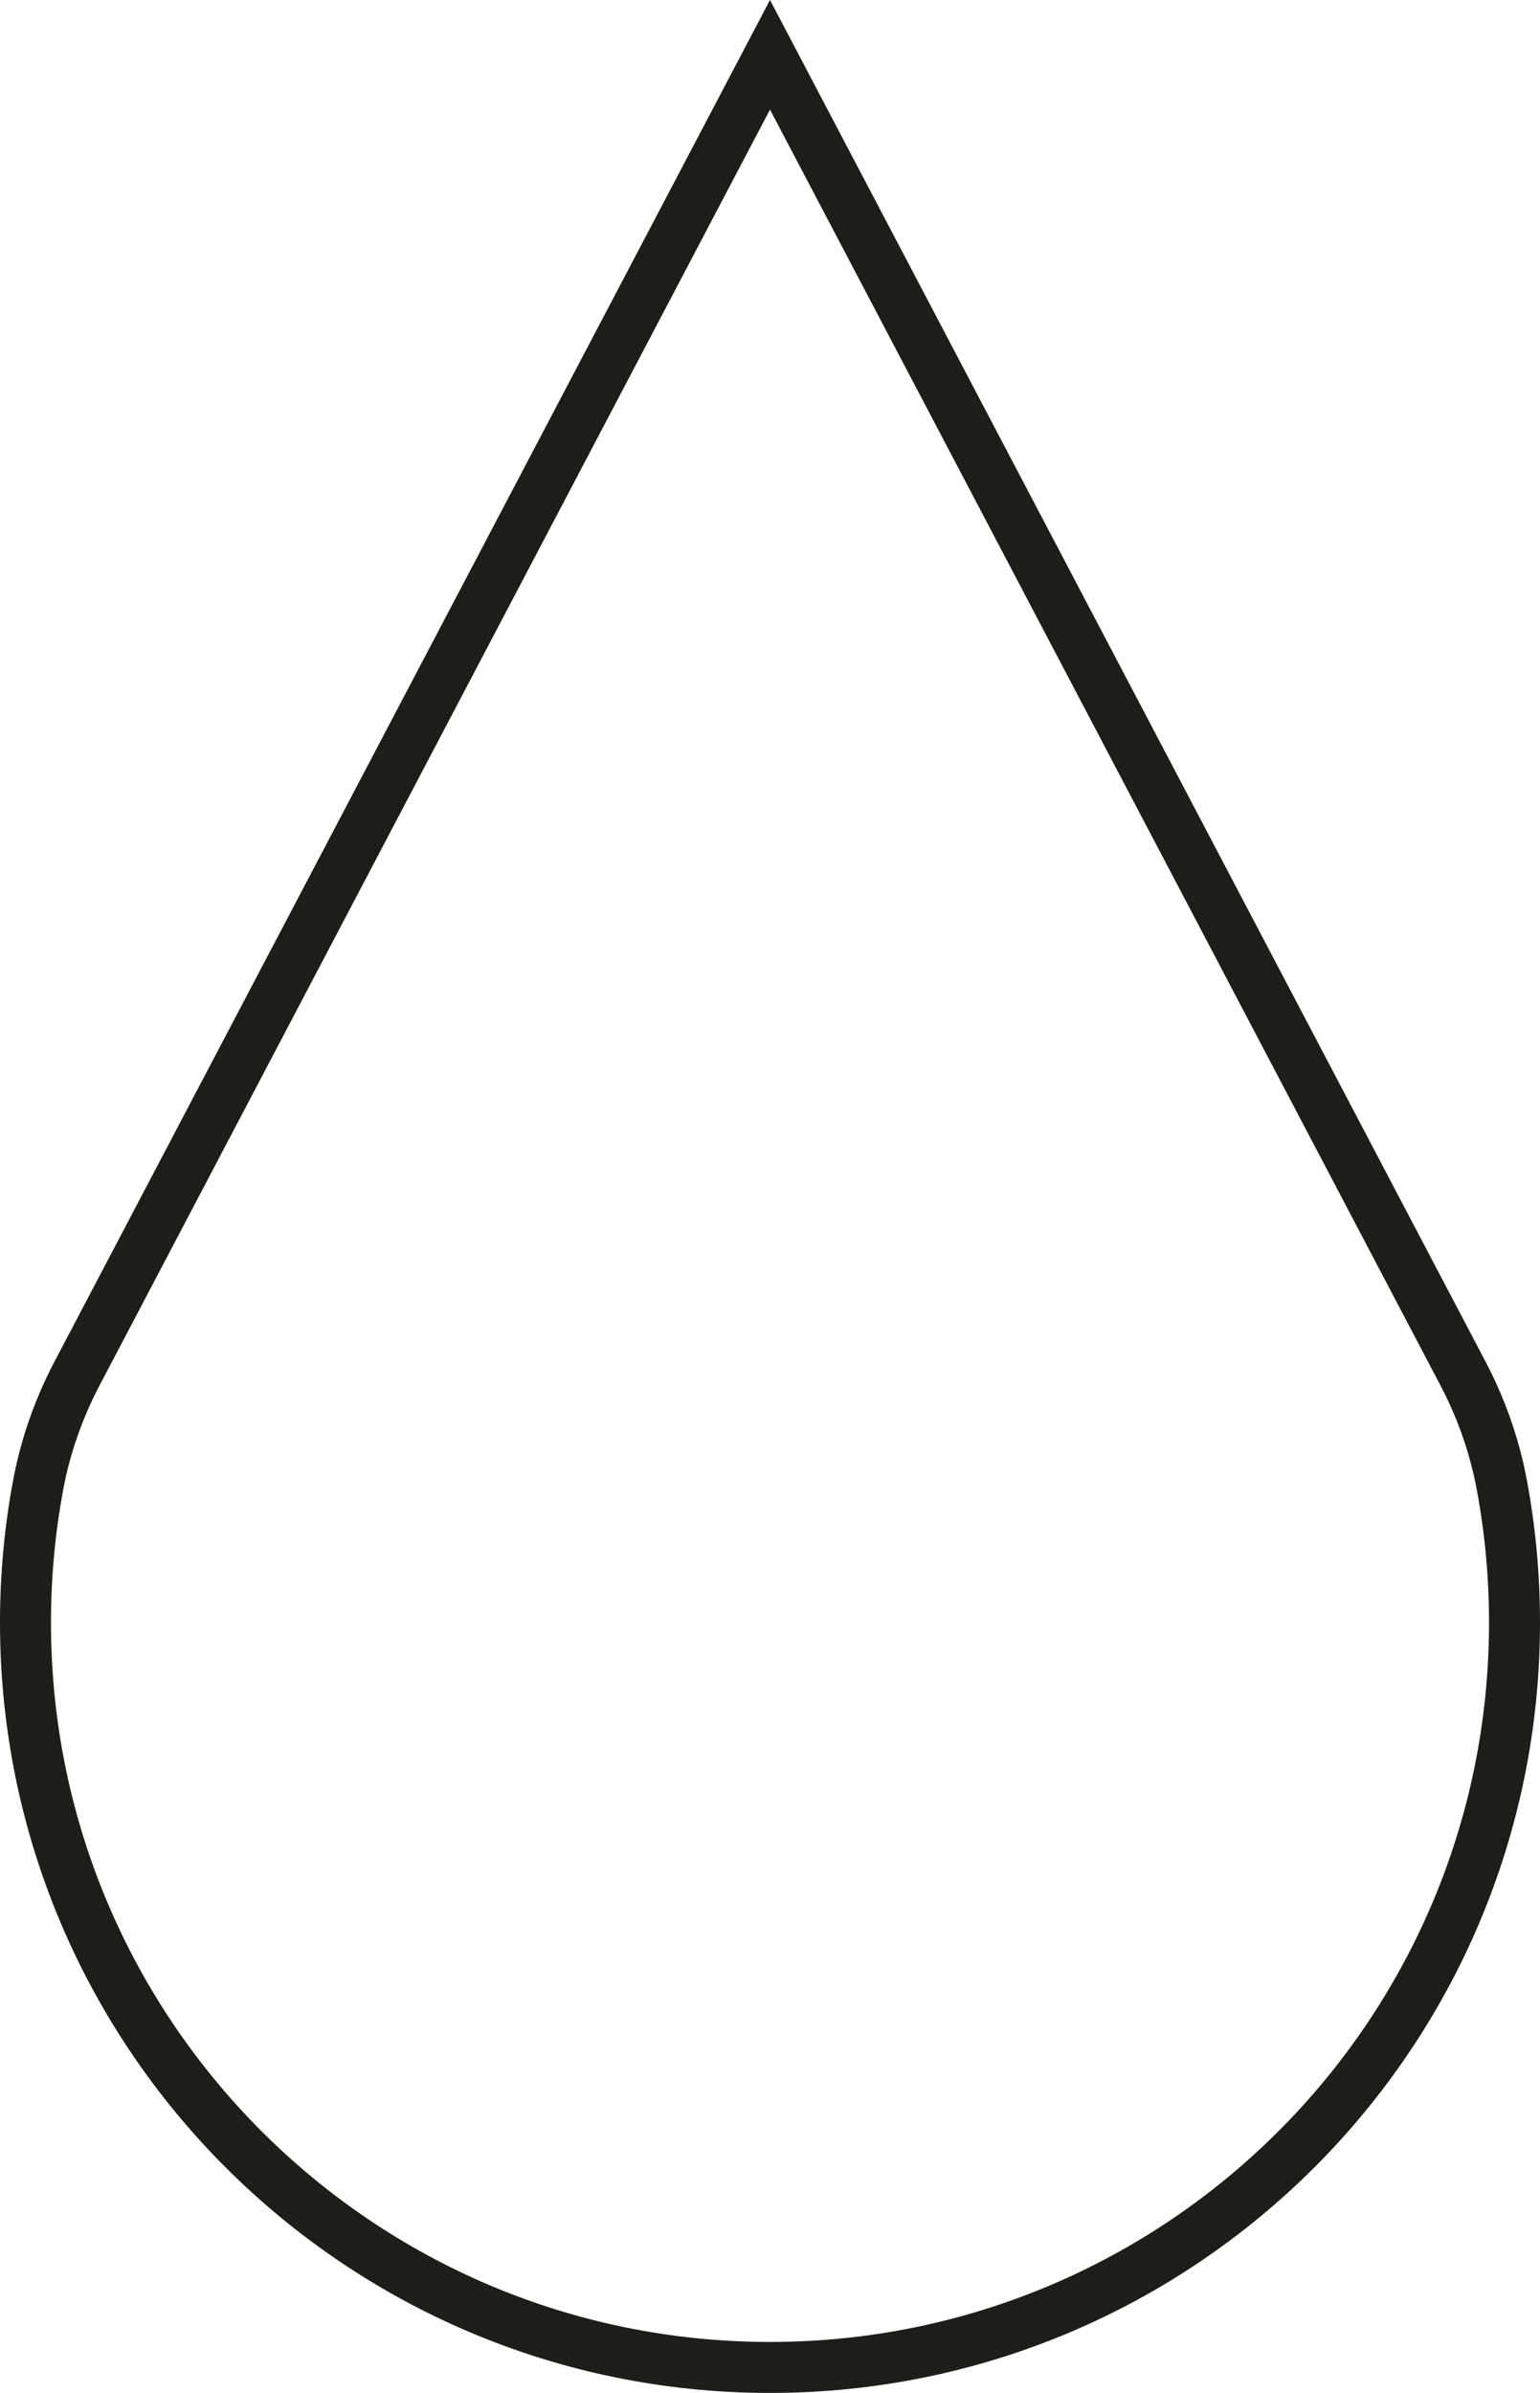
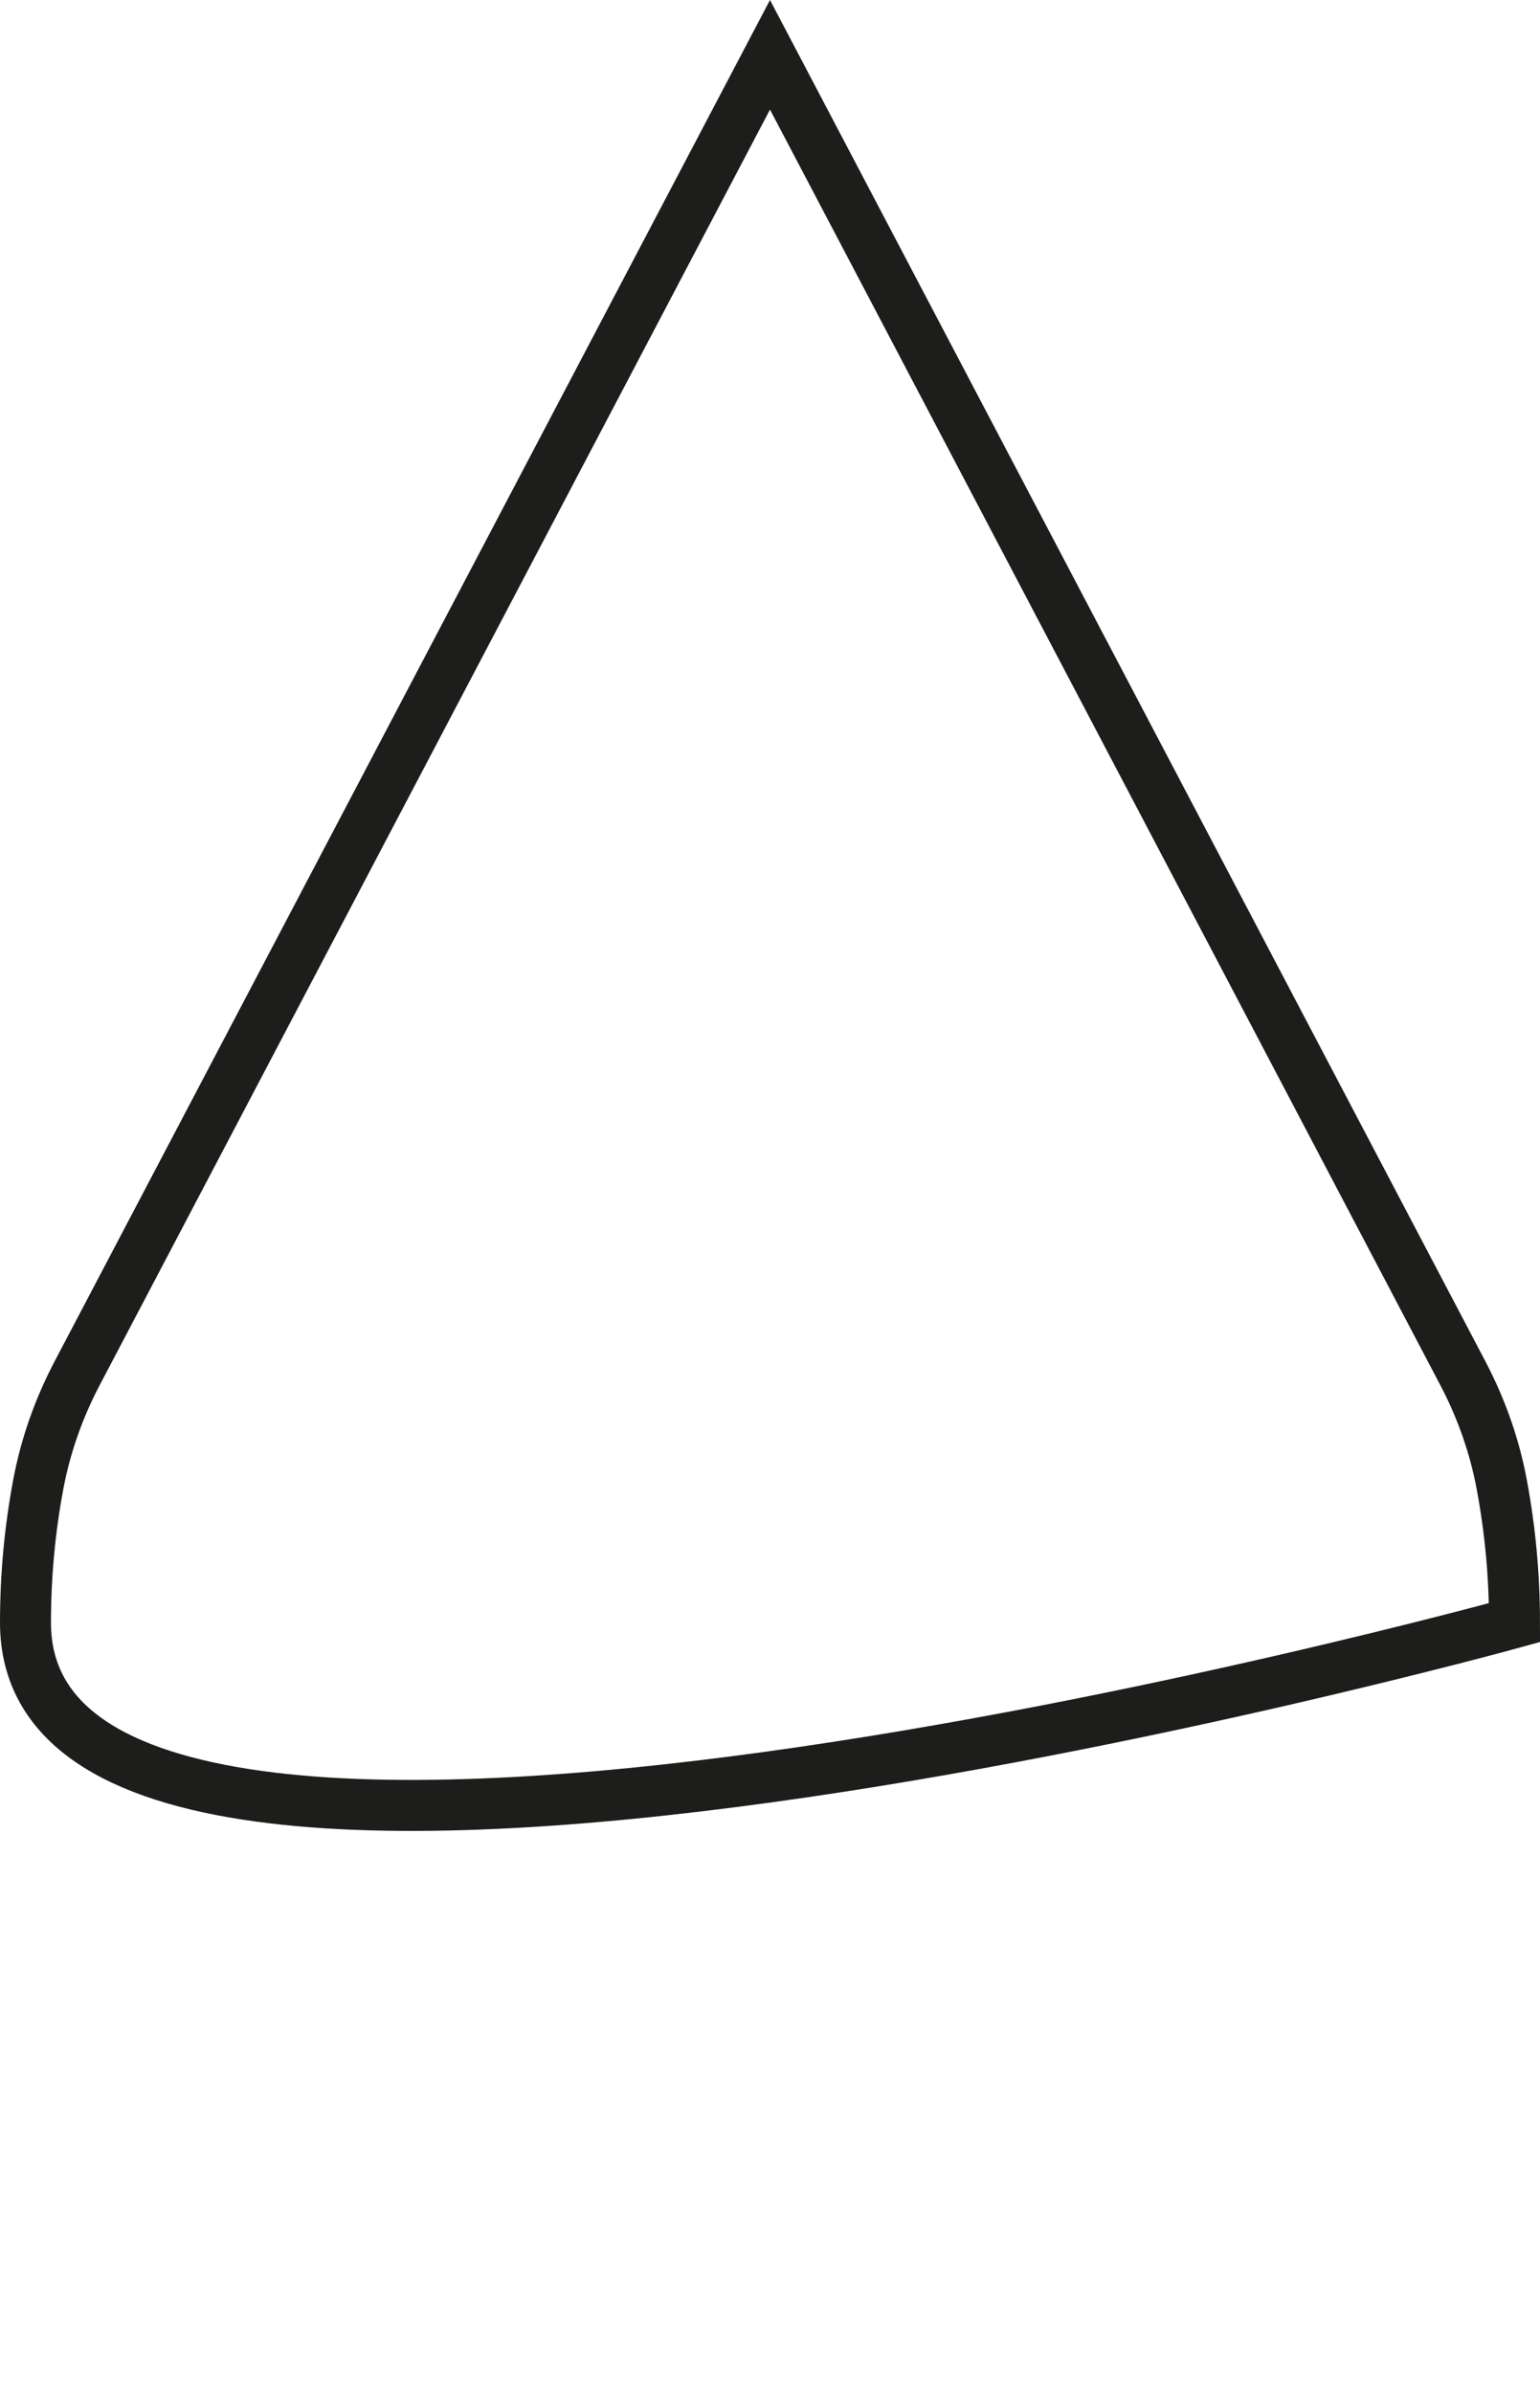
<svg xmlns="http://www.w3.org/2000/svg" viewBox="0 0 1510.75 2346.44" id="Icon">
  <defs>
    <style>
      .cls-1 {
        fill: none;
        stroke: #1d1d1b;
        stroke-linecap: round;
        stroke-miterlimit: 10;
        stroke-width: 50px;
      }
    </style>
  </defs>
-   <path d="M1485.75,1591.07c0,403.37-327,730.37-730.38,730.37S25,1994.44,25,1591.07c0-46.18,4.28-91.36,12.48-135.15.04-.23.09-.46.13-.69,7.13-37.93,20.13-74.53,38.09-108.69l114.98-218.72L755.37,53.72l564.69,1074.11,114.99,218.71c17.96,34.17,30.97,70.76,38.09,108.7.04.23.08.45.13.68,8.2,43.79,12.48,88.97,12.48,135.15Z" class="cls-1" />
+   <path d="M1485.75,1591.07S25,1994.44,25,1591.07c0-46.18,4.28-91.36,12.48-135.15.04-.23.09-.46.13-.69,7.13-37.93,20.13-74.53,38.09-108.69l114.98-218.72L755.37,53.72l564.69,1074.11,114.99,218.71c17.96,34.17,30.97,70.76,38.09,108.7.04.23.08.45.13.68,8.2,43.79,12.48,88.97,12.48,135.15Z" class="cls-1" />
</svg>